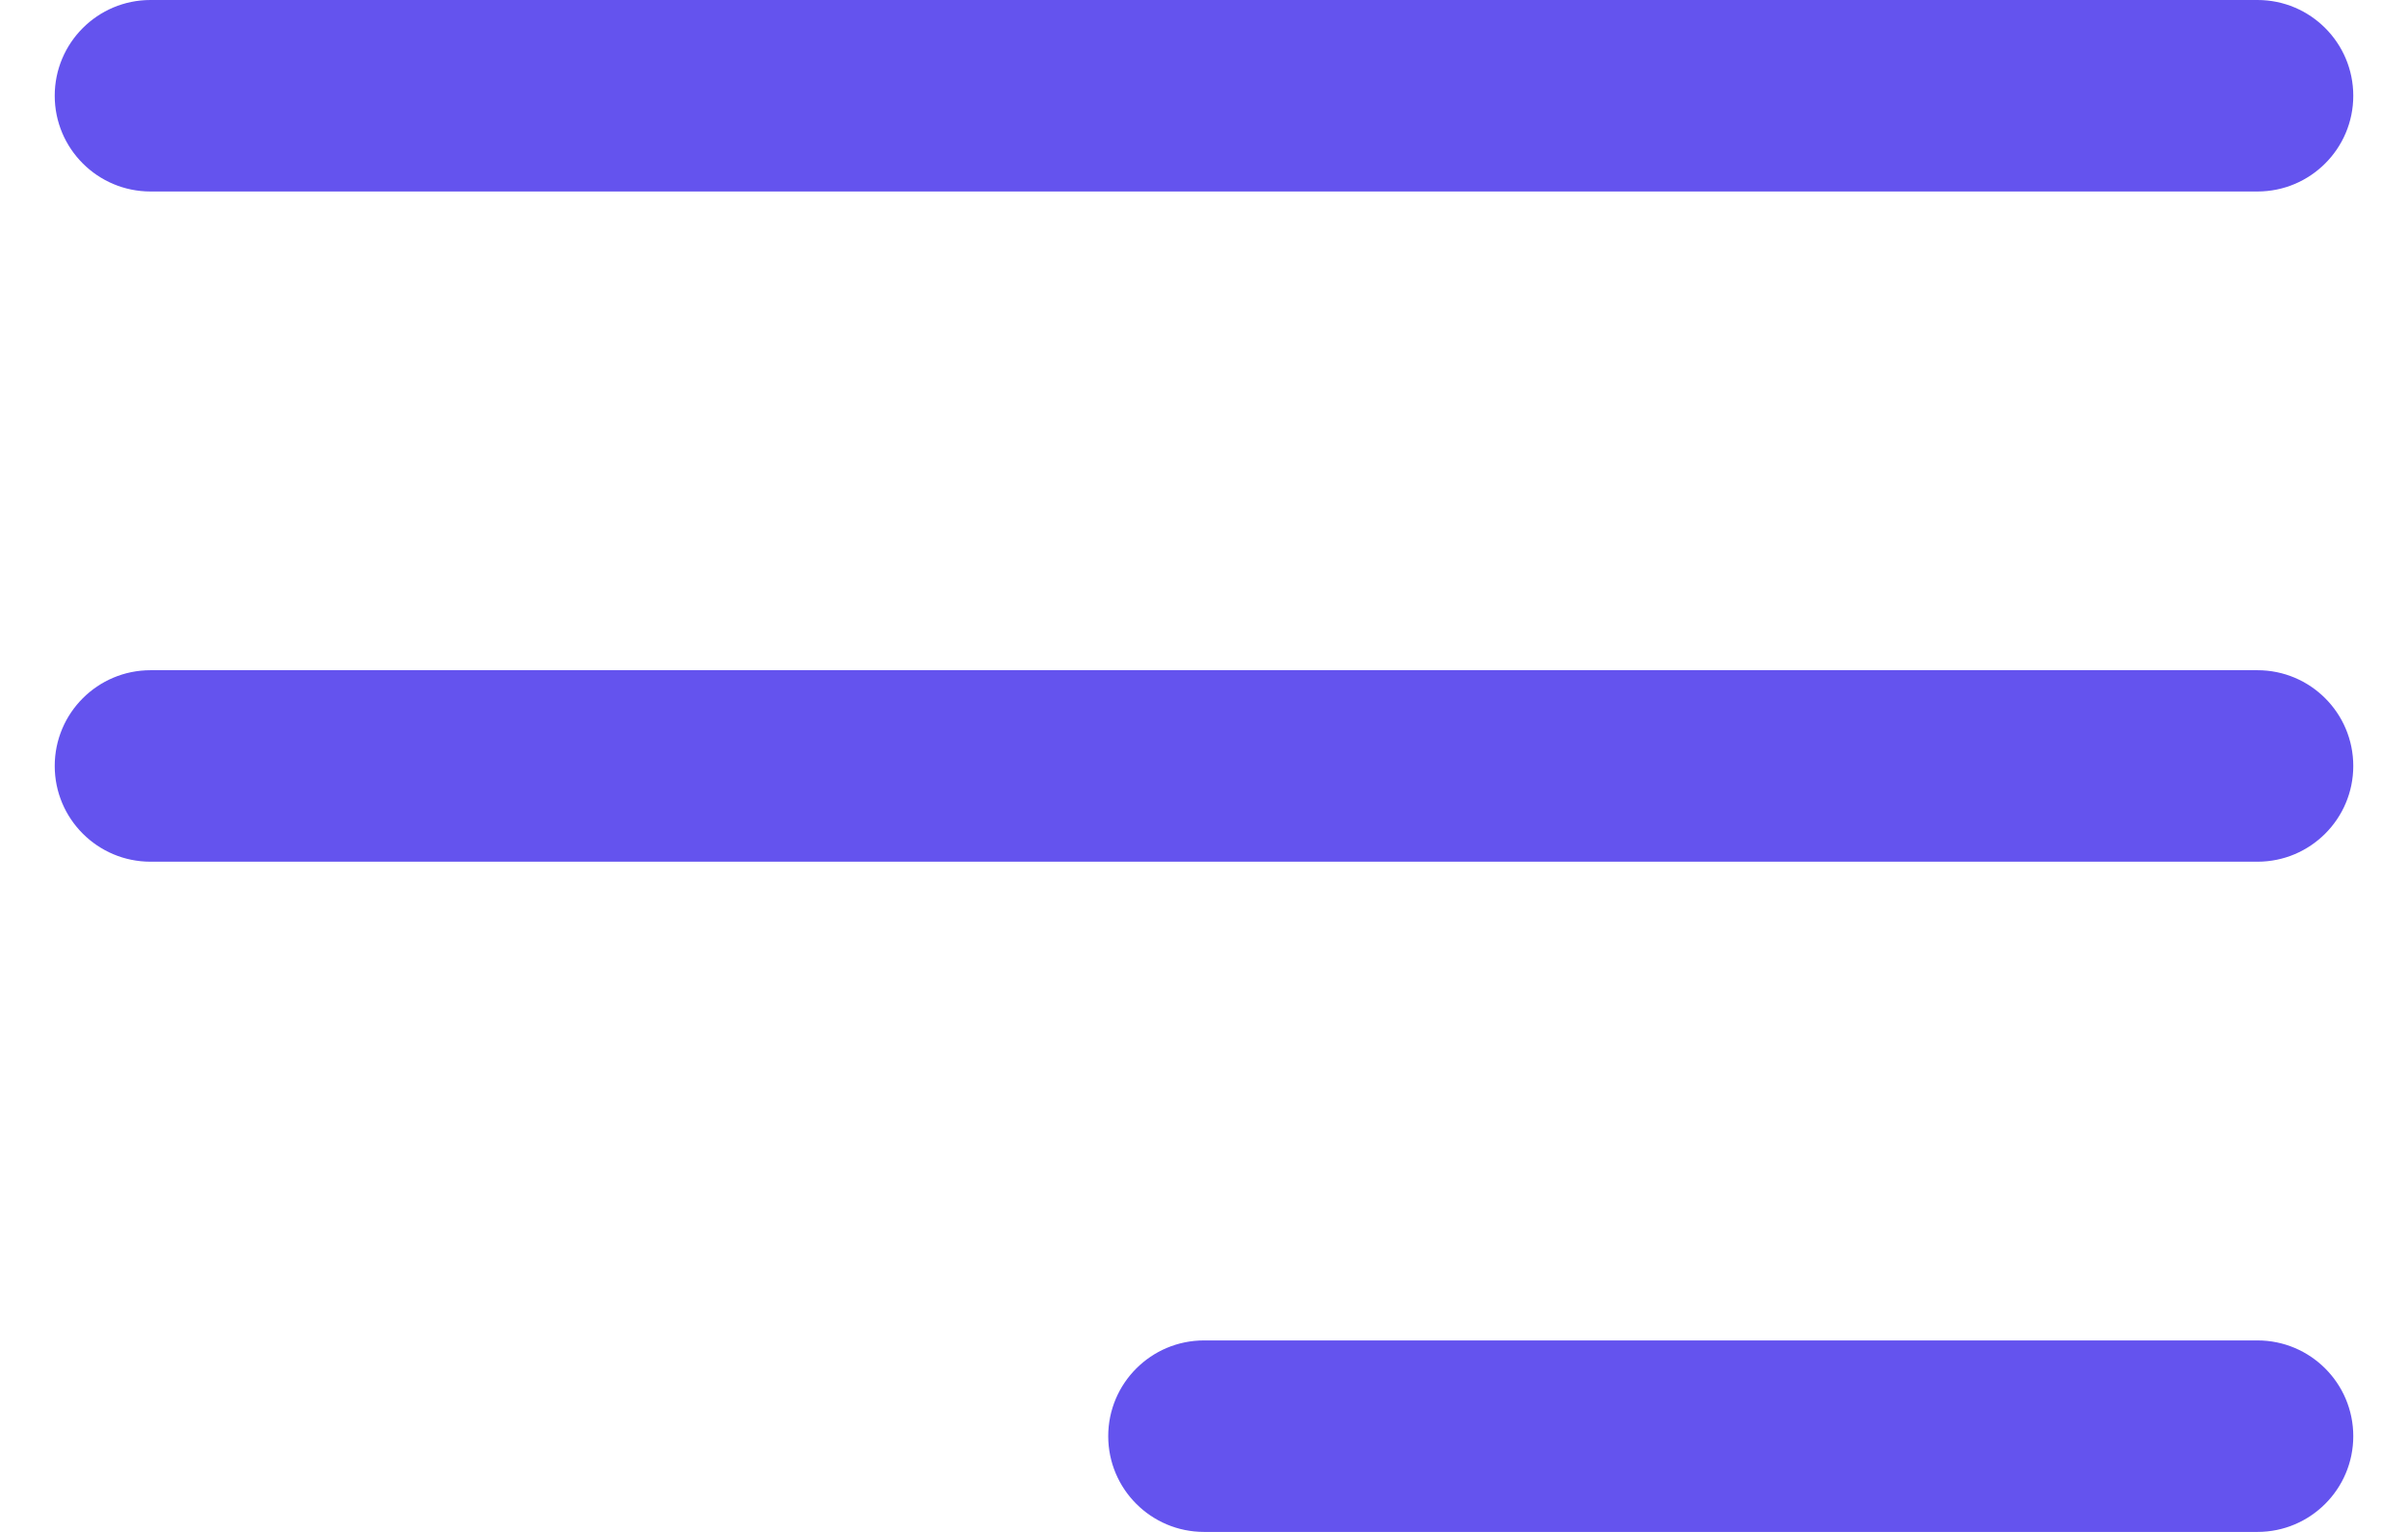
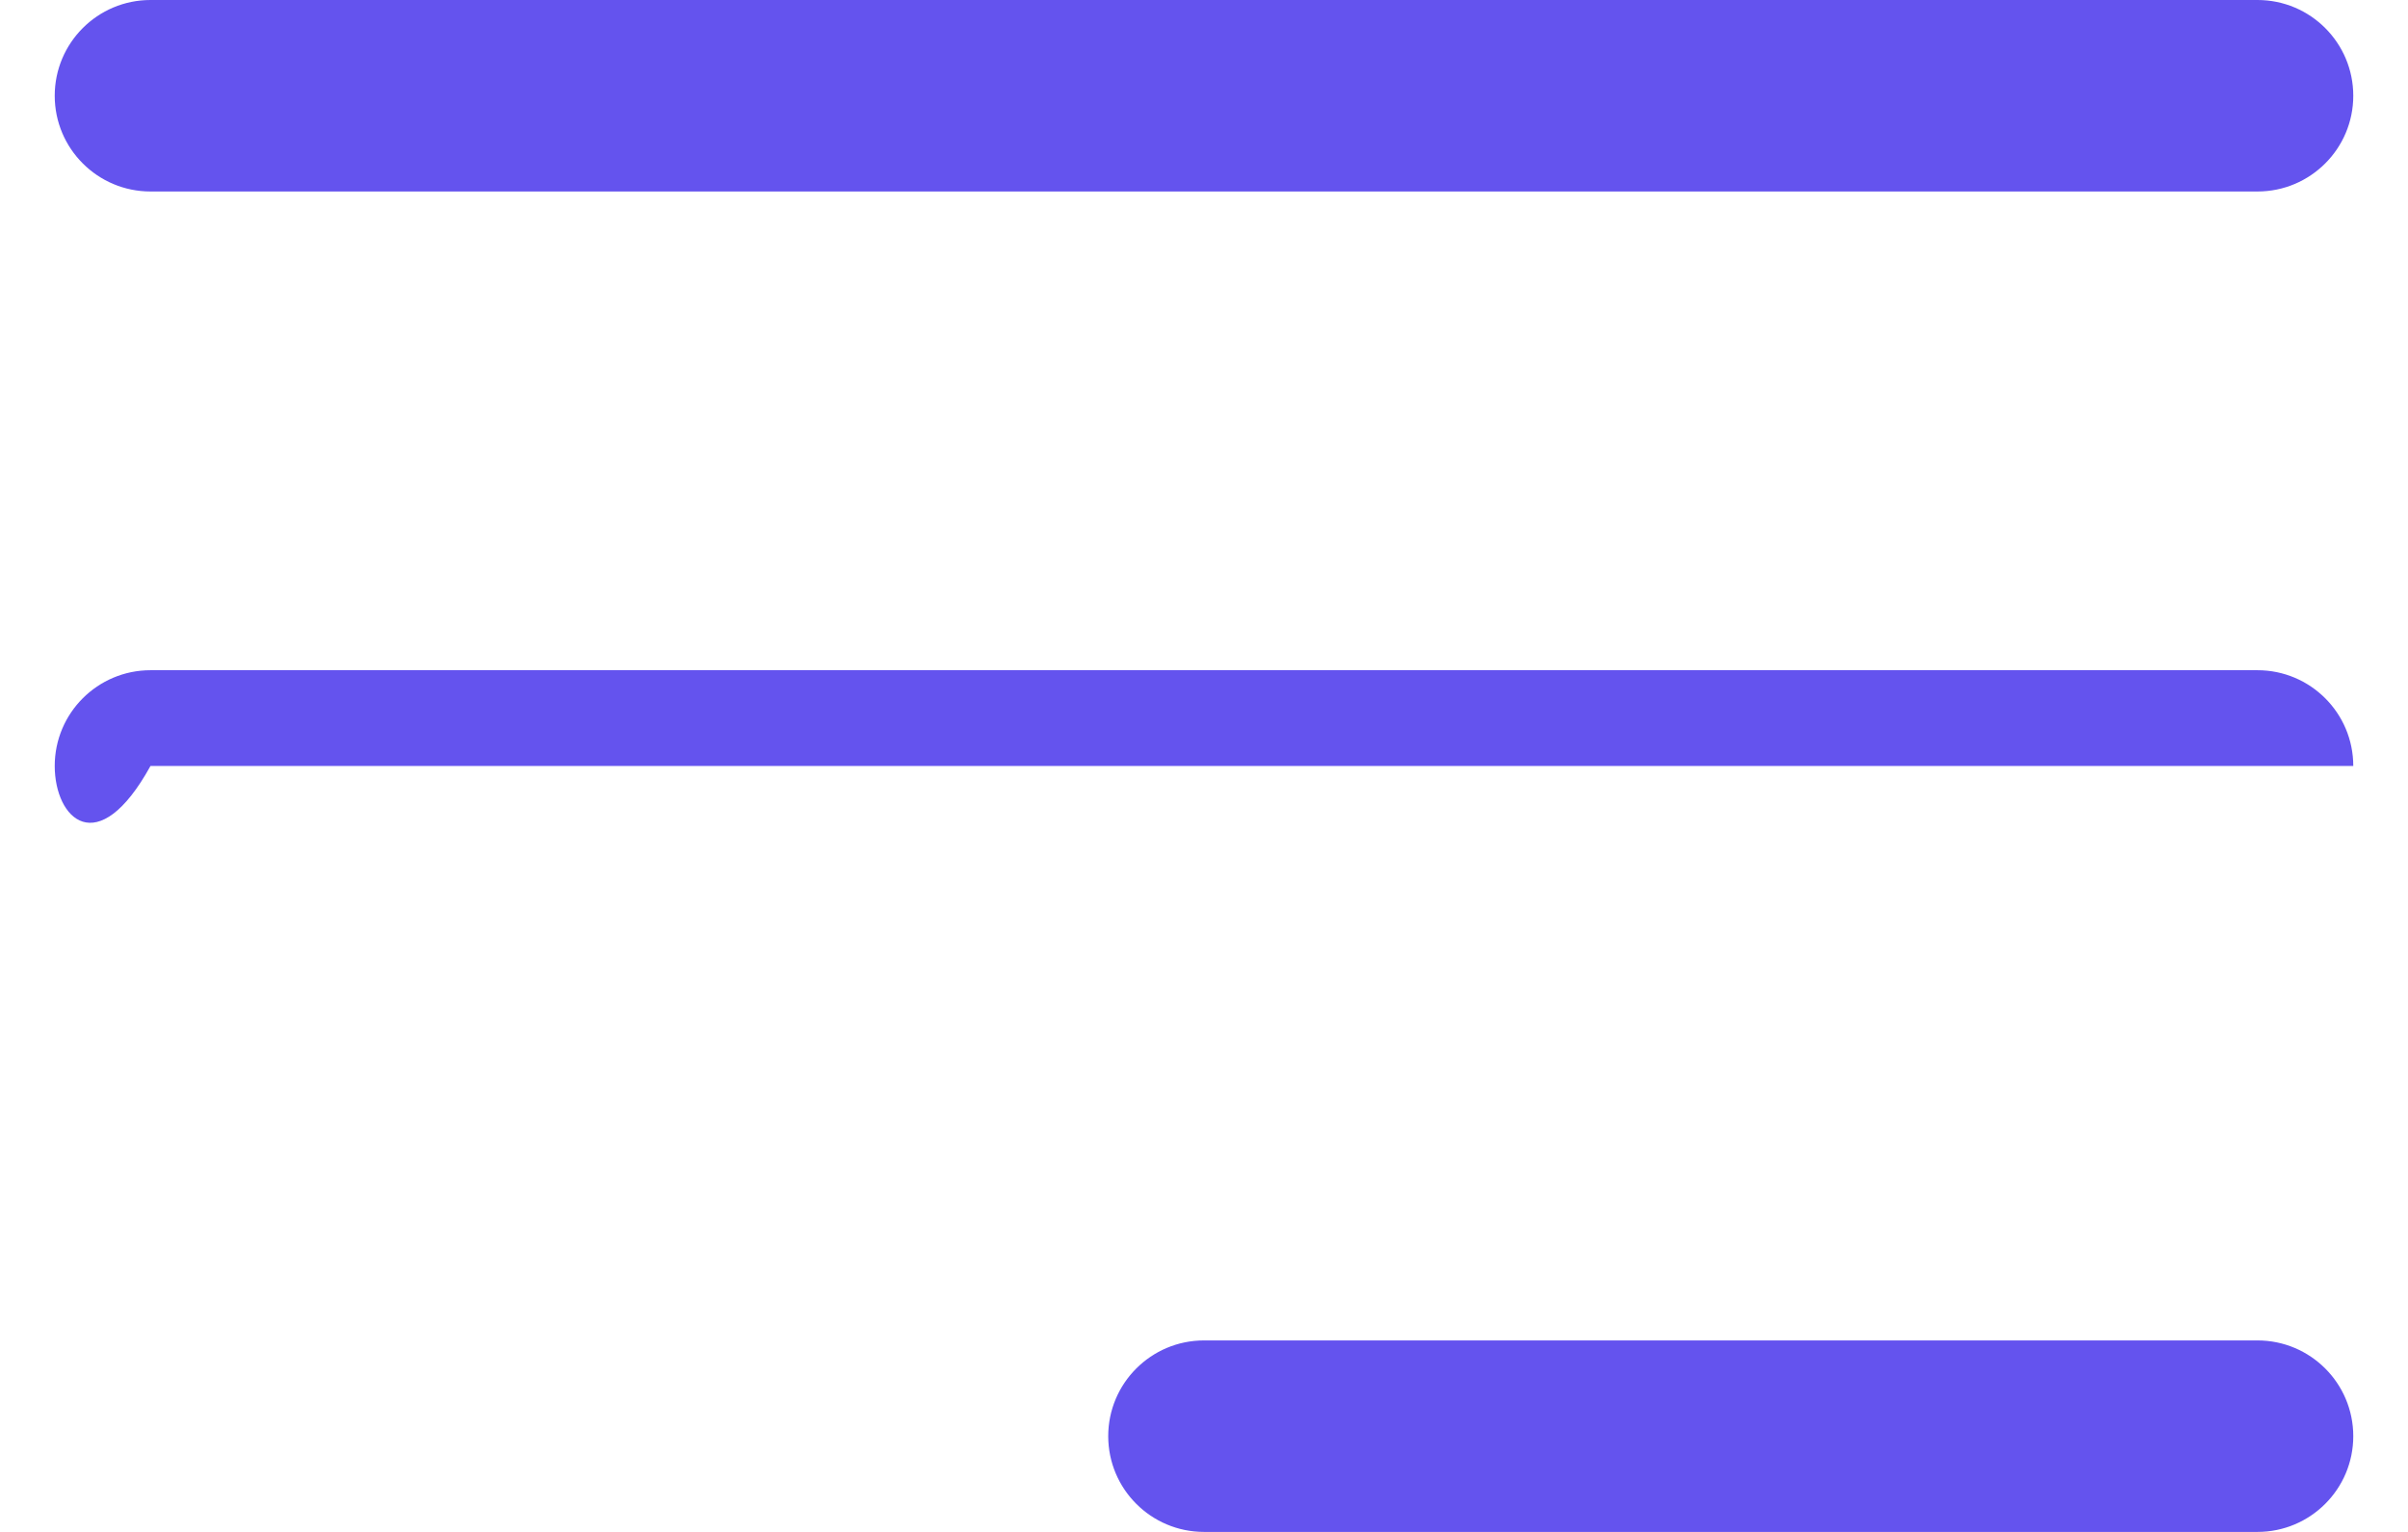
<svg xmlns="http://www.w3.org/2000/svg" width="22" height="14" viewBox="0 0 22 14" fill="none">
-   <path fill-rule="evenodd" clip-rule="evenodd" d="M0.5 0.875C0.5 0.392 0.892 0 1.375 0H20.625C21.108 0 21.5 0.392 21.5 0.875C21.5 1.358 21.108 1.75 20.625 1.75H1.375C0.892 1.75 0.5 1.358 0.5 0.875ZM0.5 7C0.5 6.517 0.892 6.125 1.375 6.125H20.625C21.108 6.125 21.5 6.517 21.5 7C21.5 7.483 21.108 7.875 20.625 7.875H1.375C0.892 7.875 0.5 7.483 0.5 7ZM10.125 13.125C10.125 12.642 10.517 12.25 11 12.25H20.625C21.108 12.25 21.5 12.642 21.5 13.125C21.5 13.608 21.108 14 20.625 14H11C10.517 14 10.125 13.608 10.125 13.125Z" fill="#6453ee" />
+   <path fill-rule="evenodd" clip-rule="evenodd" d="M0.5 0.875C0.5 0.392 0.892 0 1.375 0H20.625C21.108 0 21.5 0.392 21.5 0.875C21.5 1.358 21.108 1.75 20.625 1.75H1.375C0.892 1.75 0.5 1.358 0.5 0.875ZM0.5 7C0.5 6.517 0.892 6.125 1.375 6.125H20.625C21.108 6.125 21.5 6.517 21.5 7H1.375C0.892 7.875 0.5 7.483 0.5 7ZM10.125 13.125C10.125 12.642 10.517 12.25 11 12.25H20.625C21.108 12.25 21.5 12.642 21.5 13.125C21.5 13.608 21.108 14 20.625 14H11C10.517 14 10.125 13.608 10.125 13.125Z" fill="#6453ee" />
</svg>